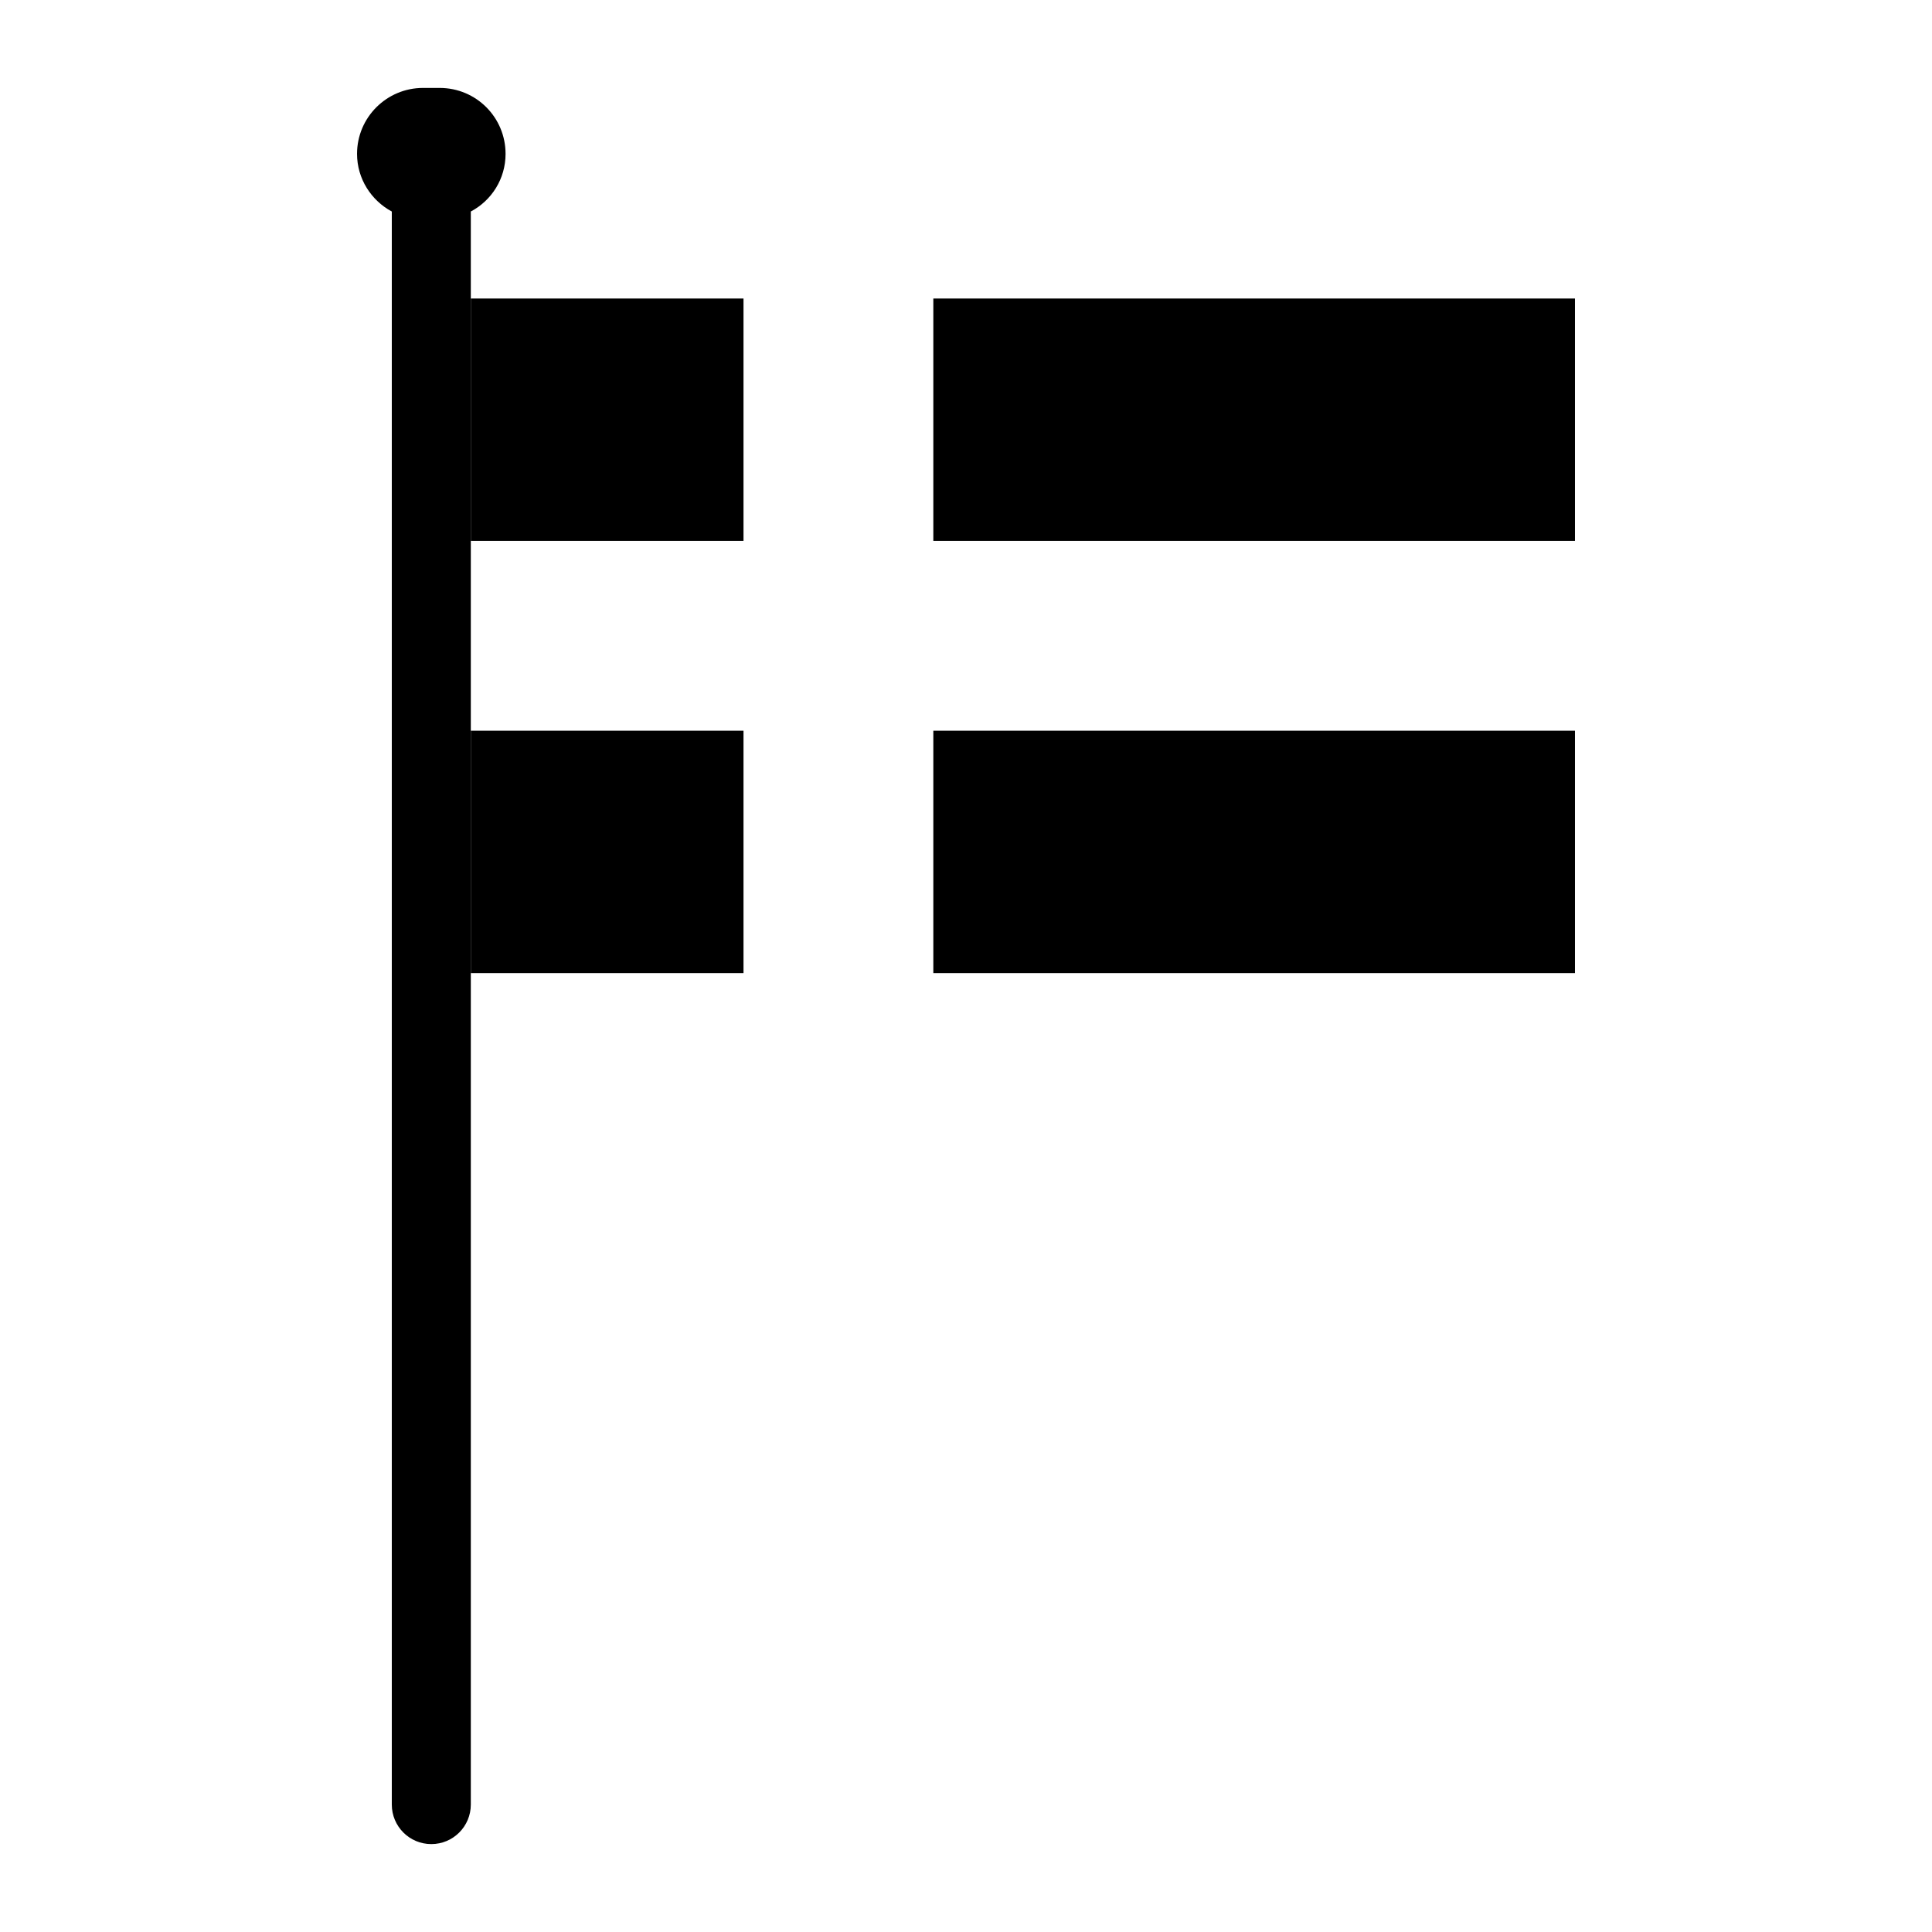
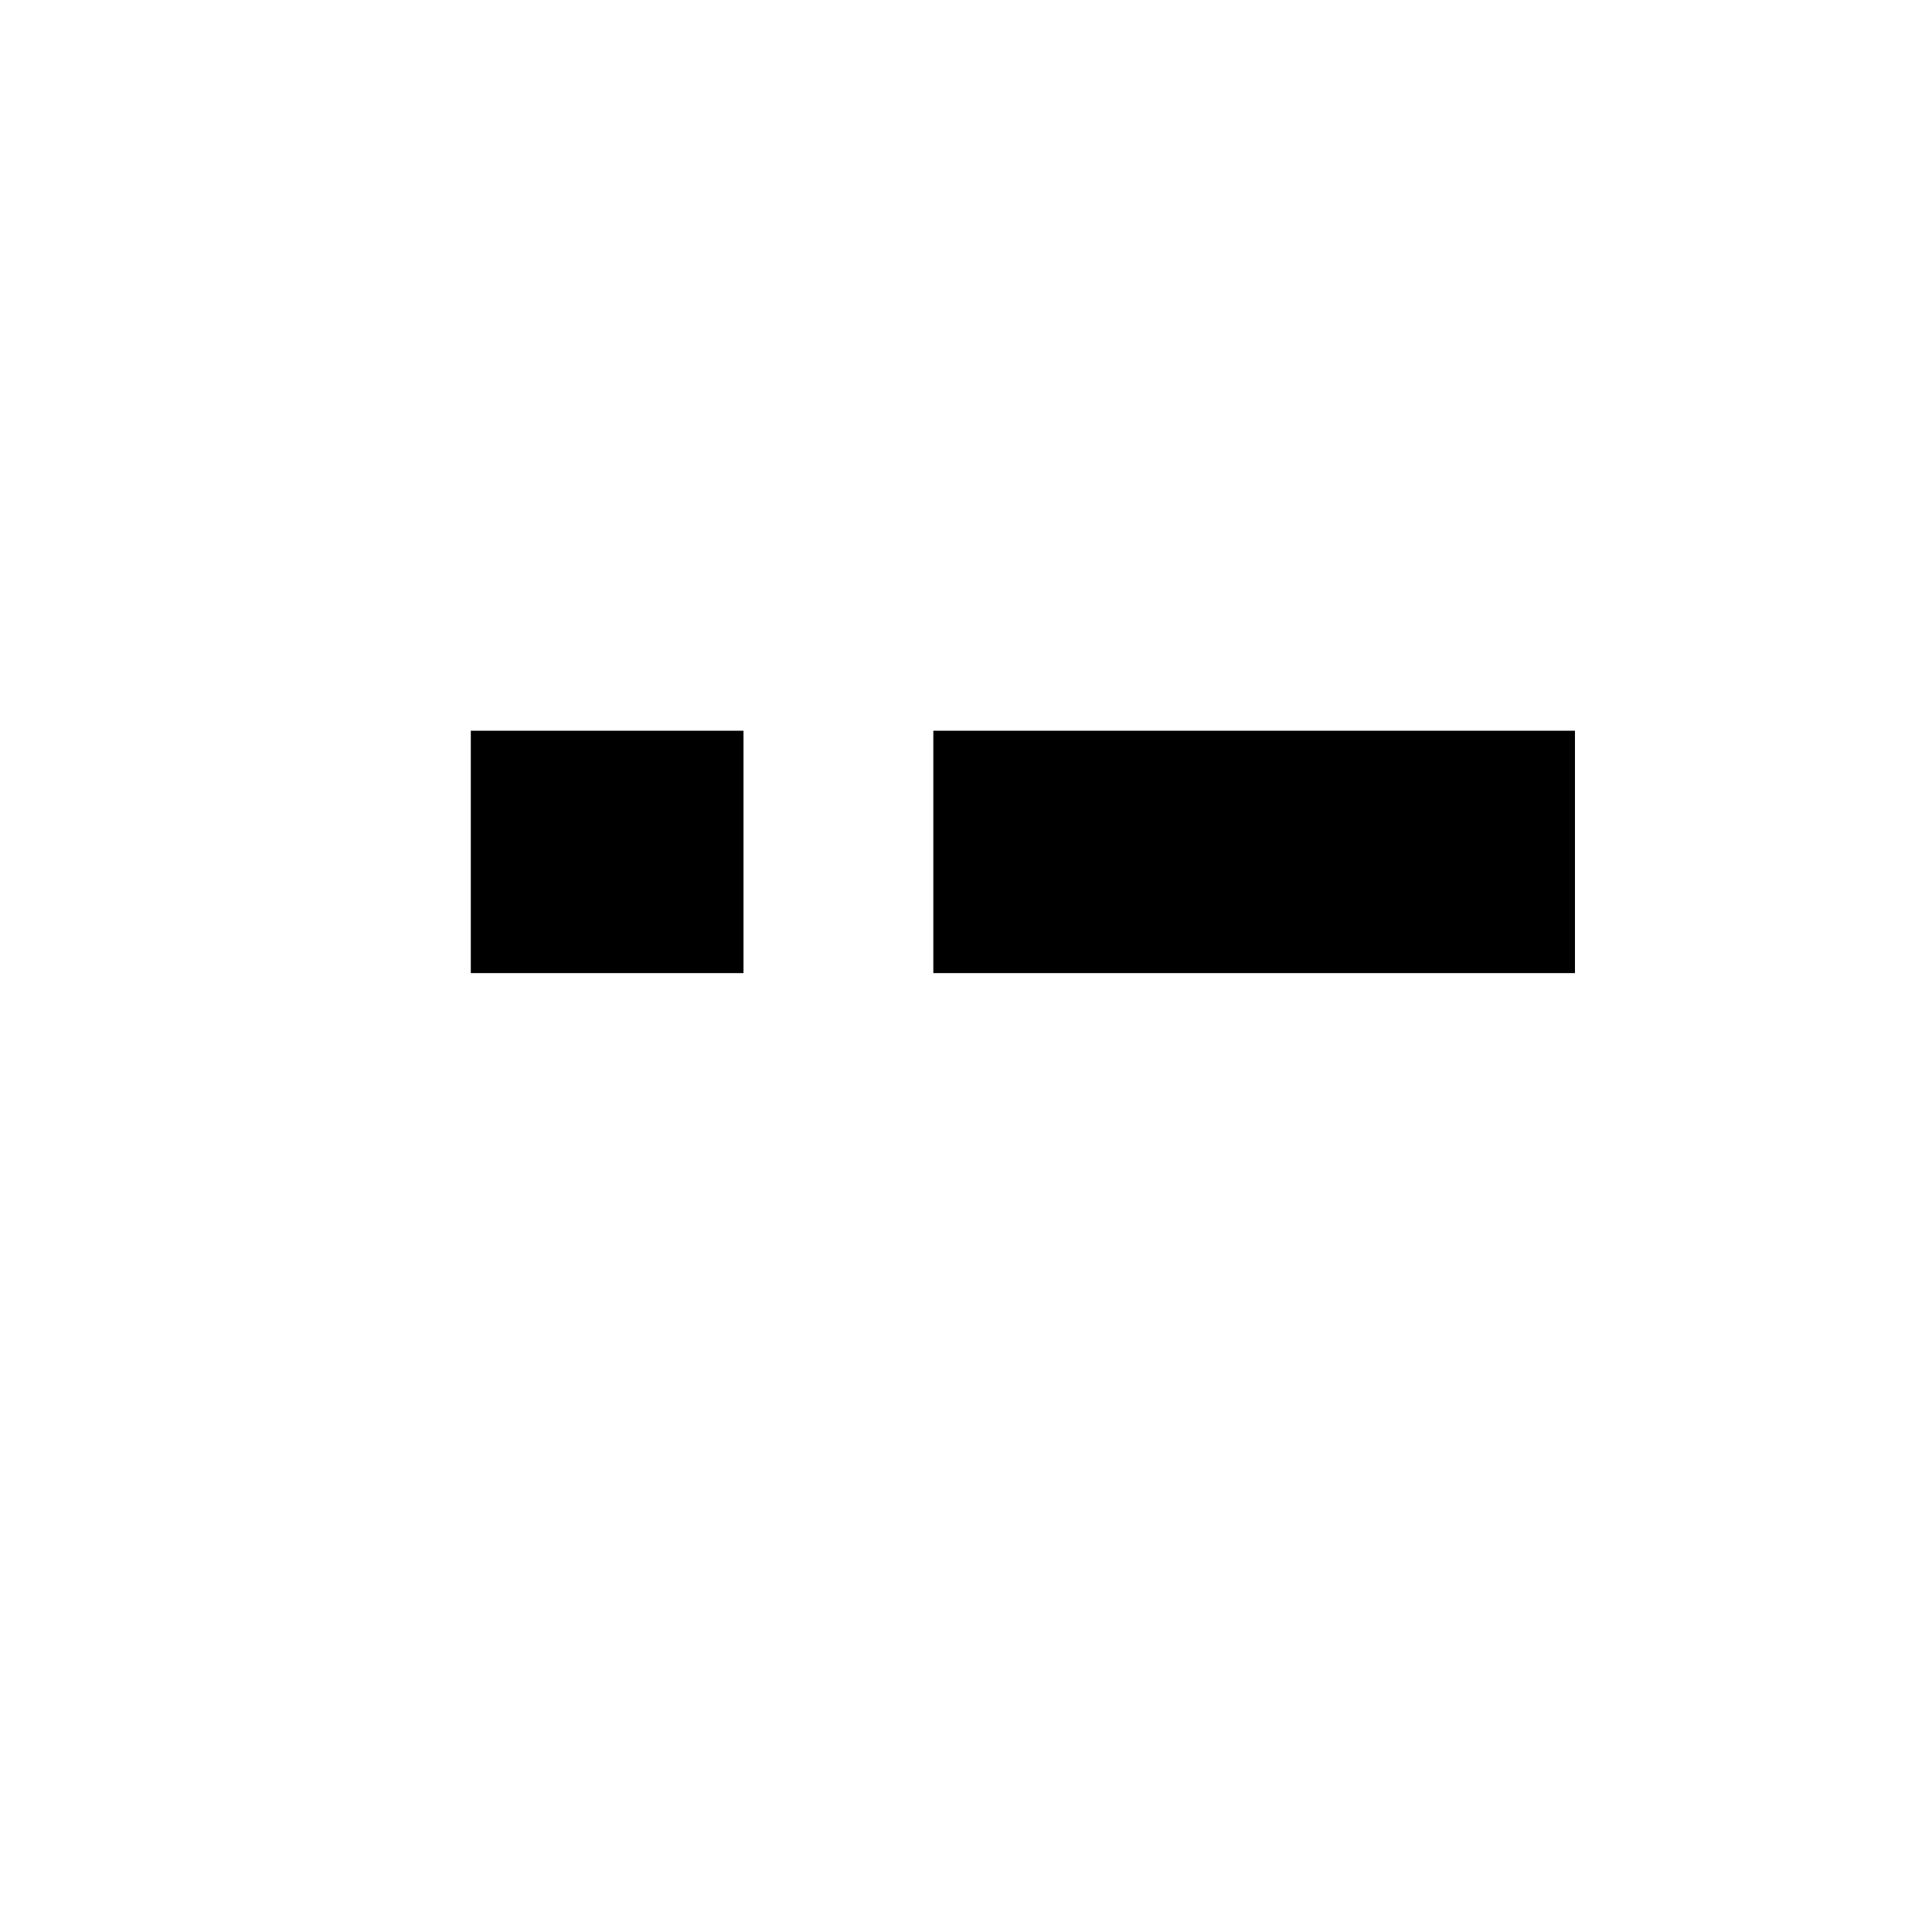
<svg xmlns="http://www.w3.org/2000/svg" fill="#000000" width="800px" height="800px" version="1.1" viewBox="144 144 512 512">
  <g>
    <path d="m268.77 337.65h72.266v64.234h-72.266z" />
    <path d="m391.34 337.65h170.04v64.234h-170.04z" />
-     <path d="m268.77 223.11h72.266v64.234h-72.266z" />
-     <path d="m391.34 223.11h170.04v64.234h-170.04z" />
-     <path d="m277.98 184.78c0 6.613-3.699 12.359-9.211 15.273v422.18c0 5.746-4.644 10.469-10.469 10.469s-10.469-4.723-10.469-10.469v-422.18c-5.43-2.914-9.211-8.66-9.211-15.273 0-9.684 7.871-17.477 17.477-17.477h4.418c9.672 0 17.465 7.793 17.465 17.477z" />
  </g>
</svg>